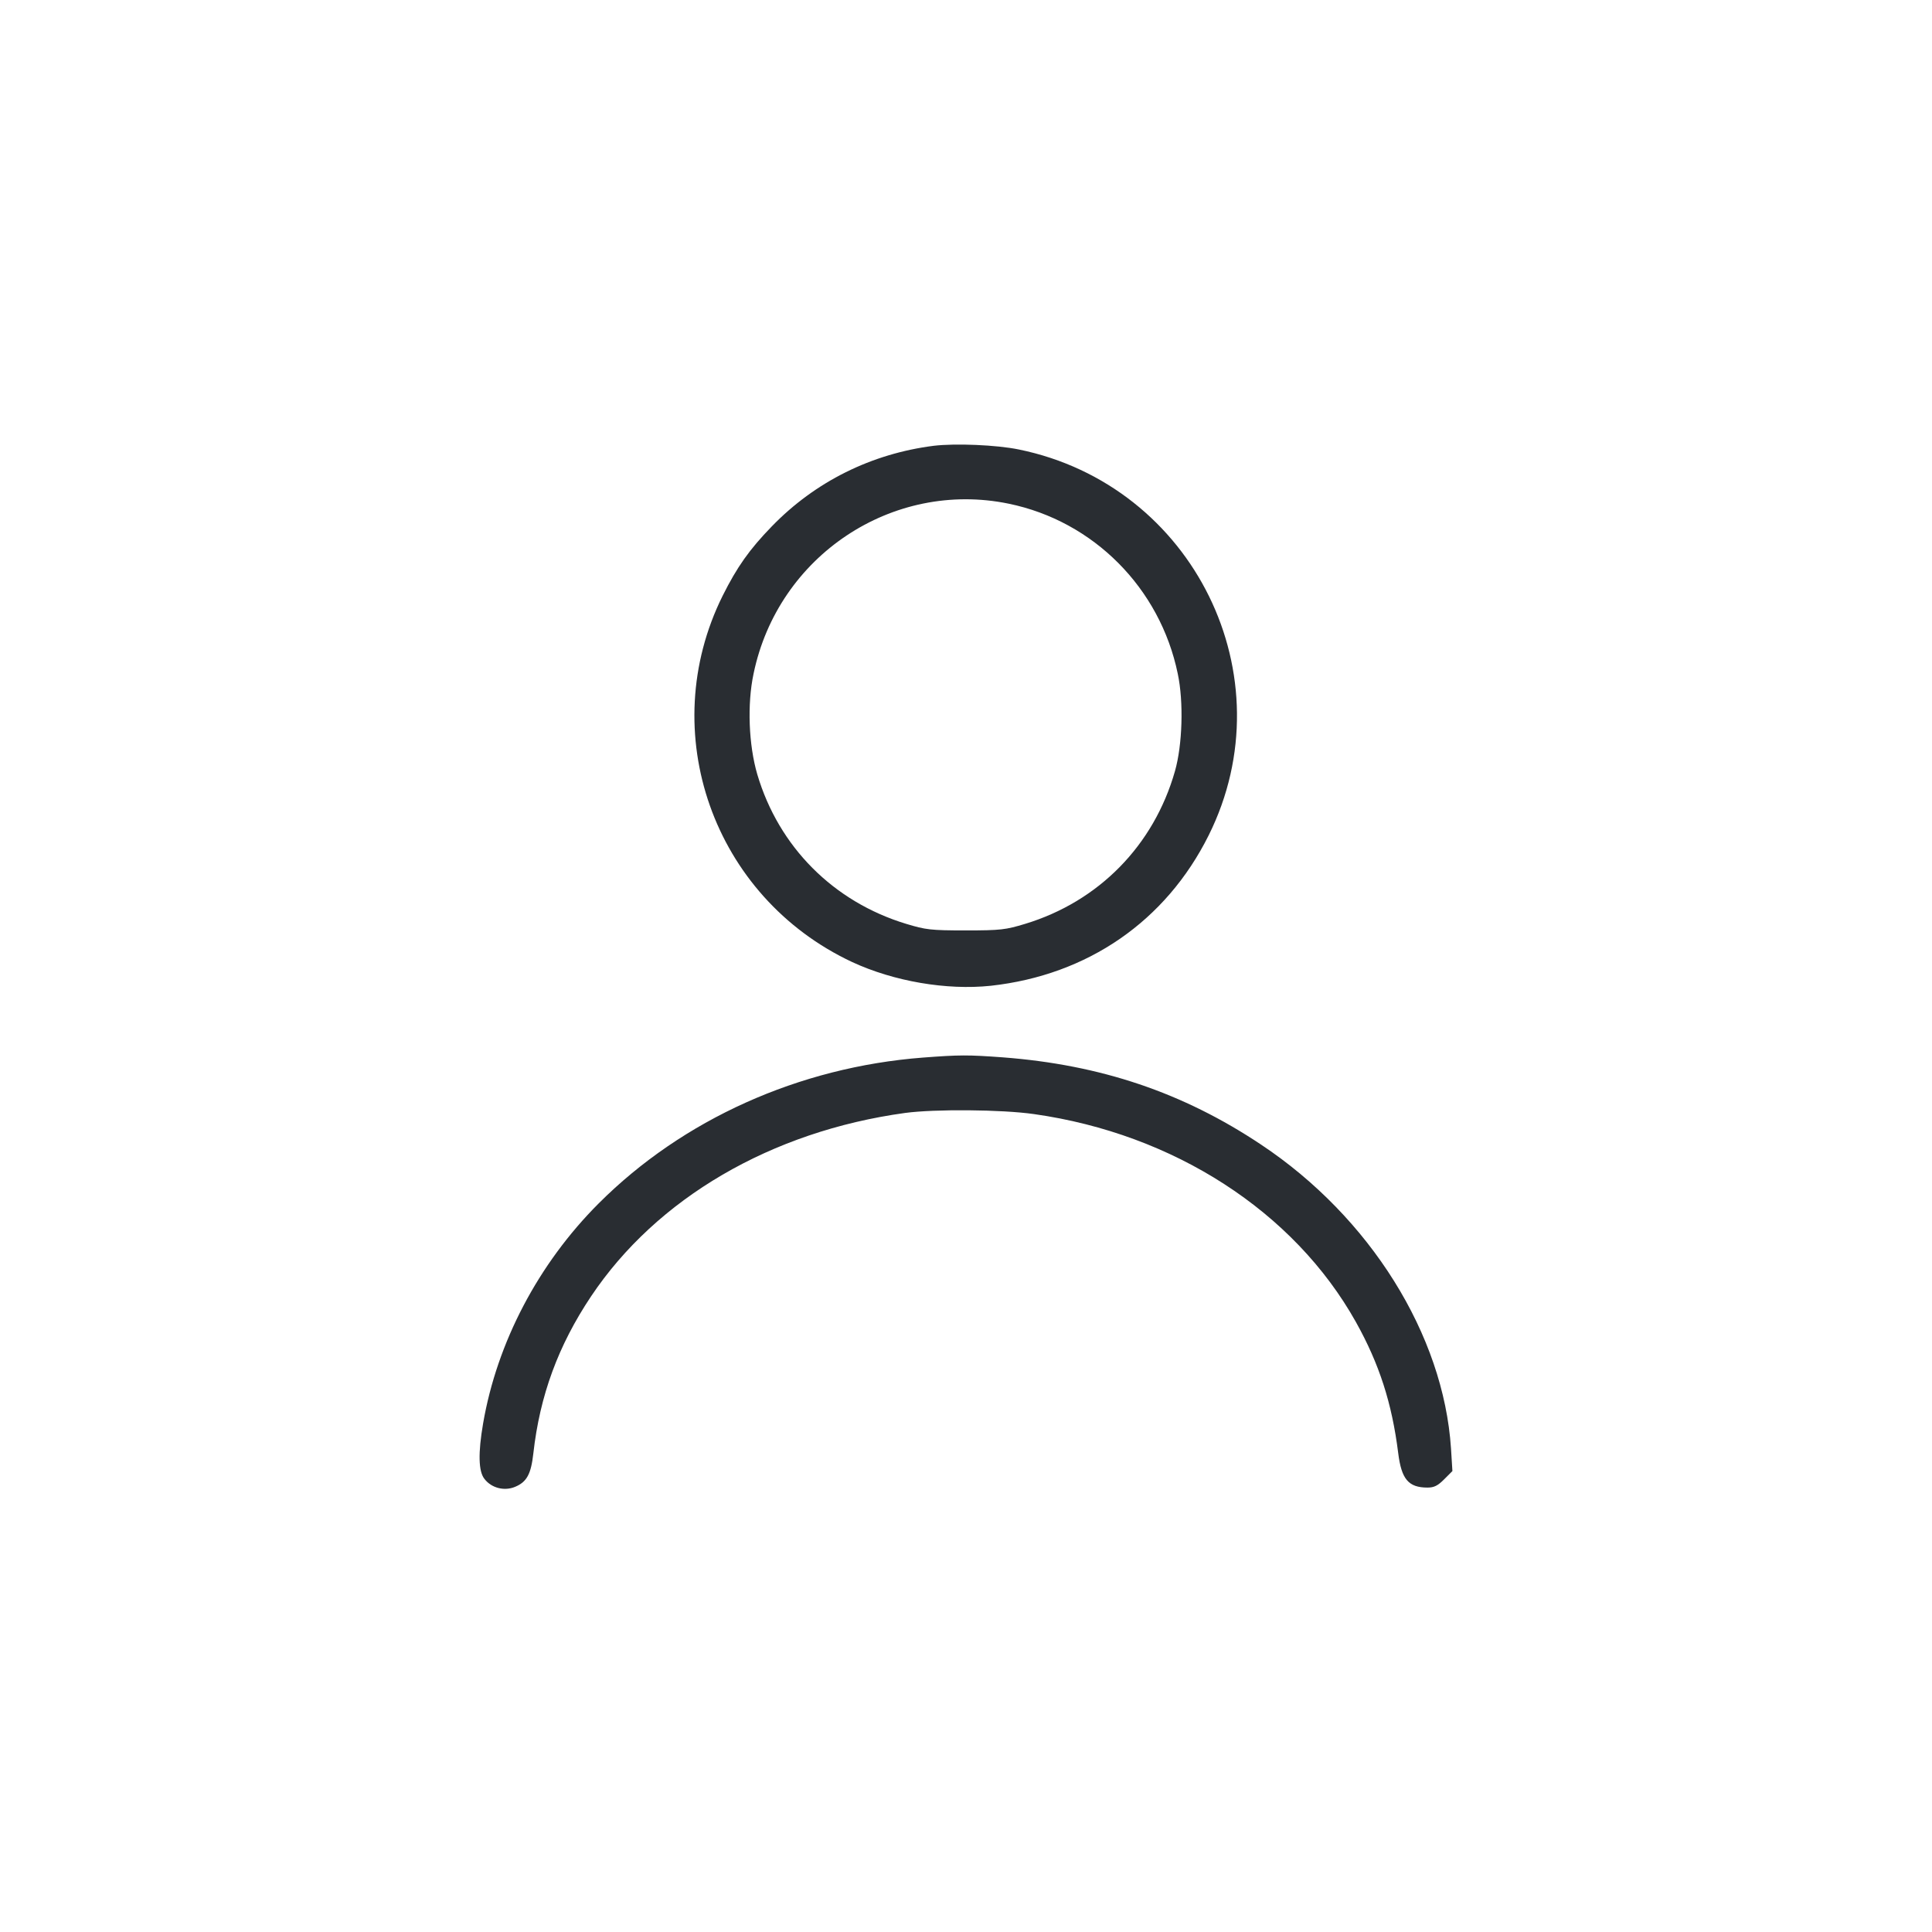
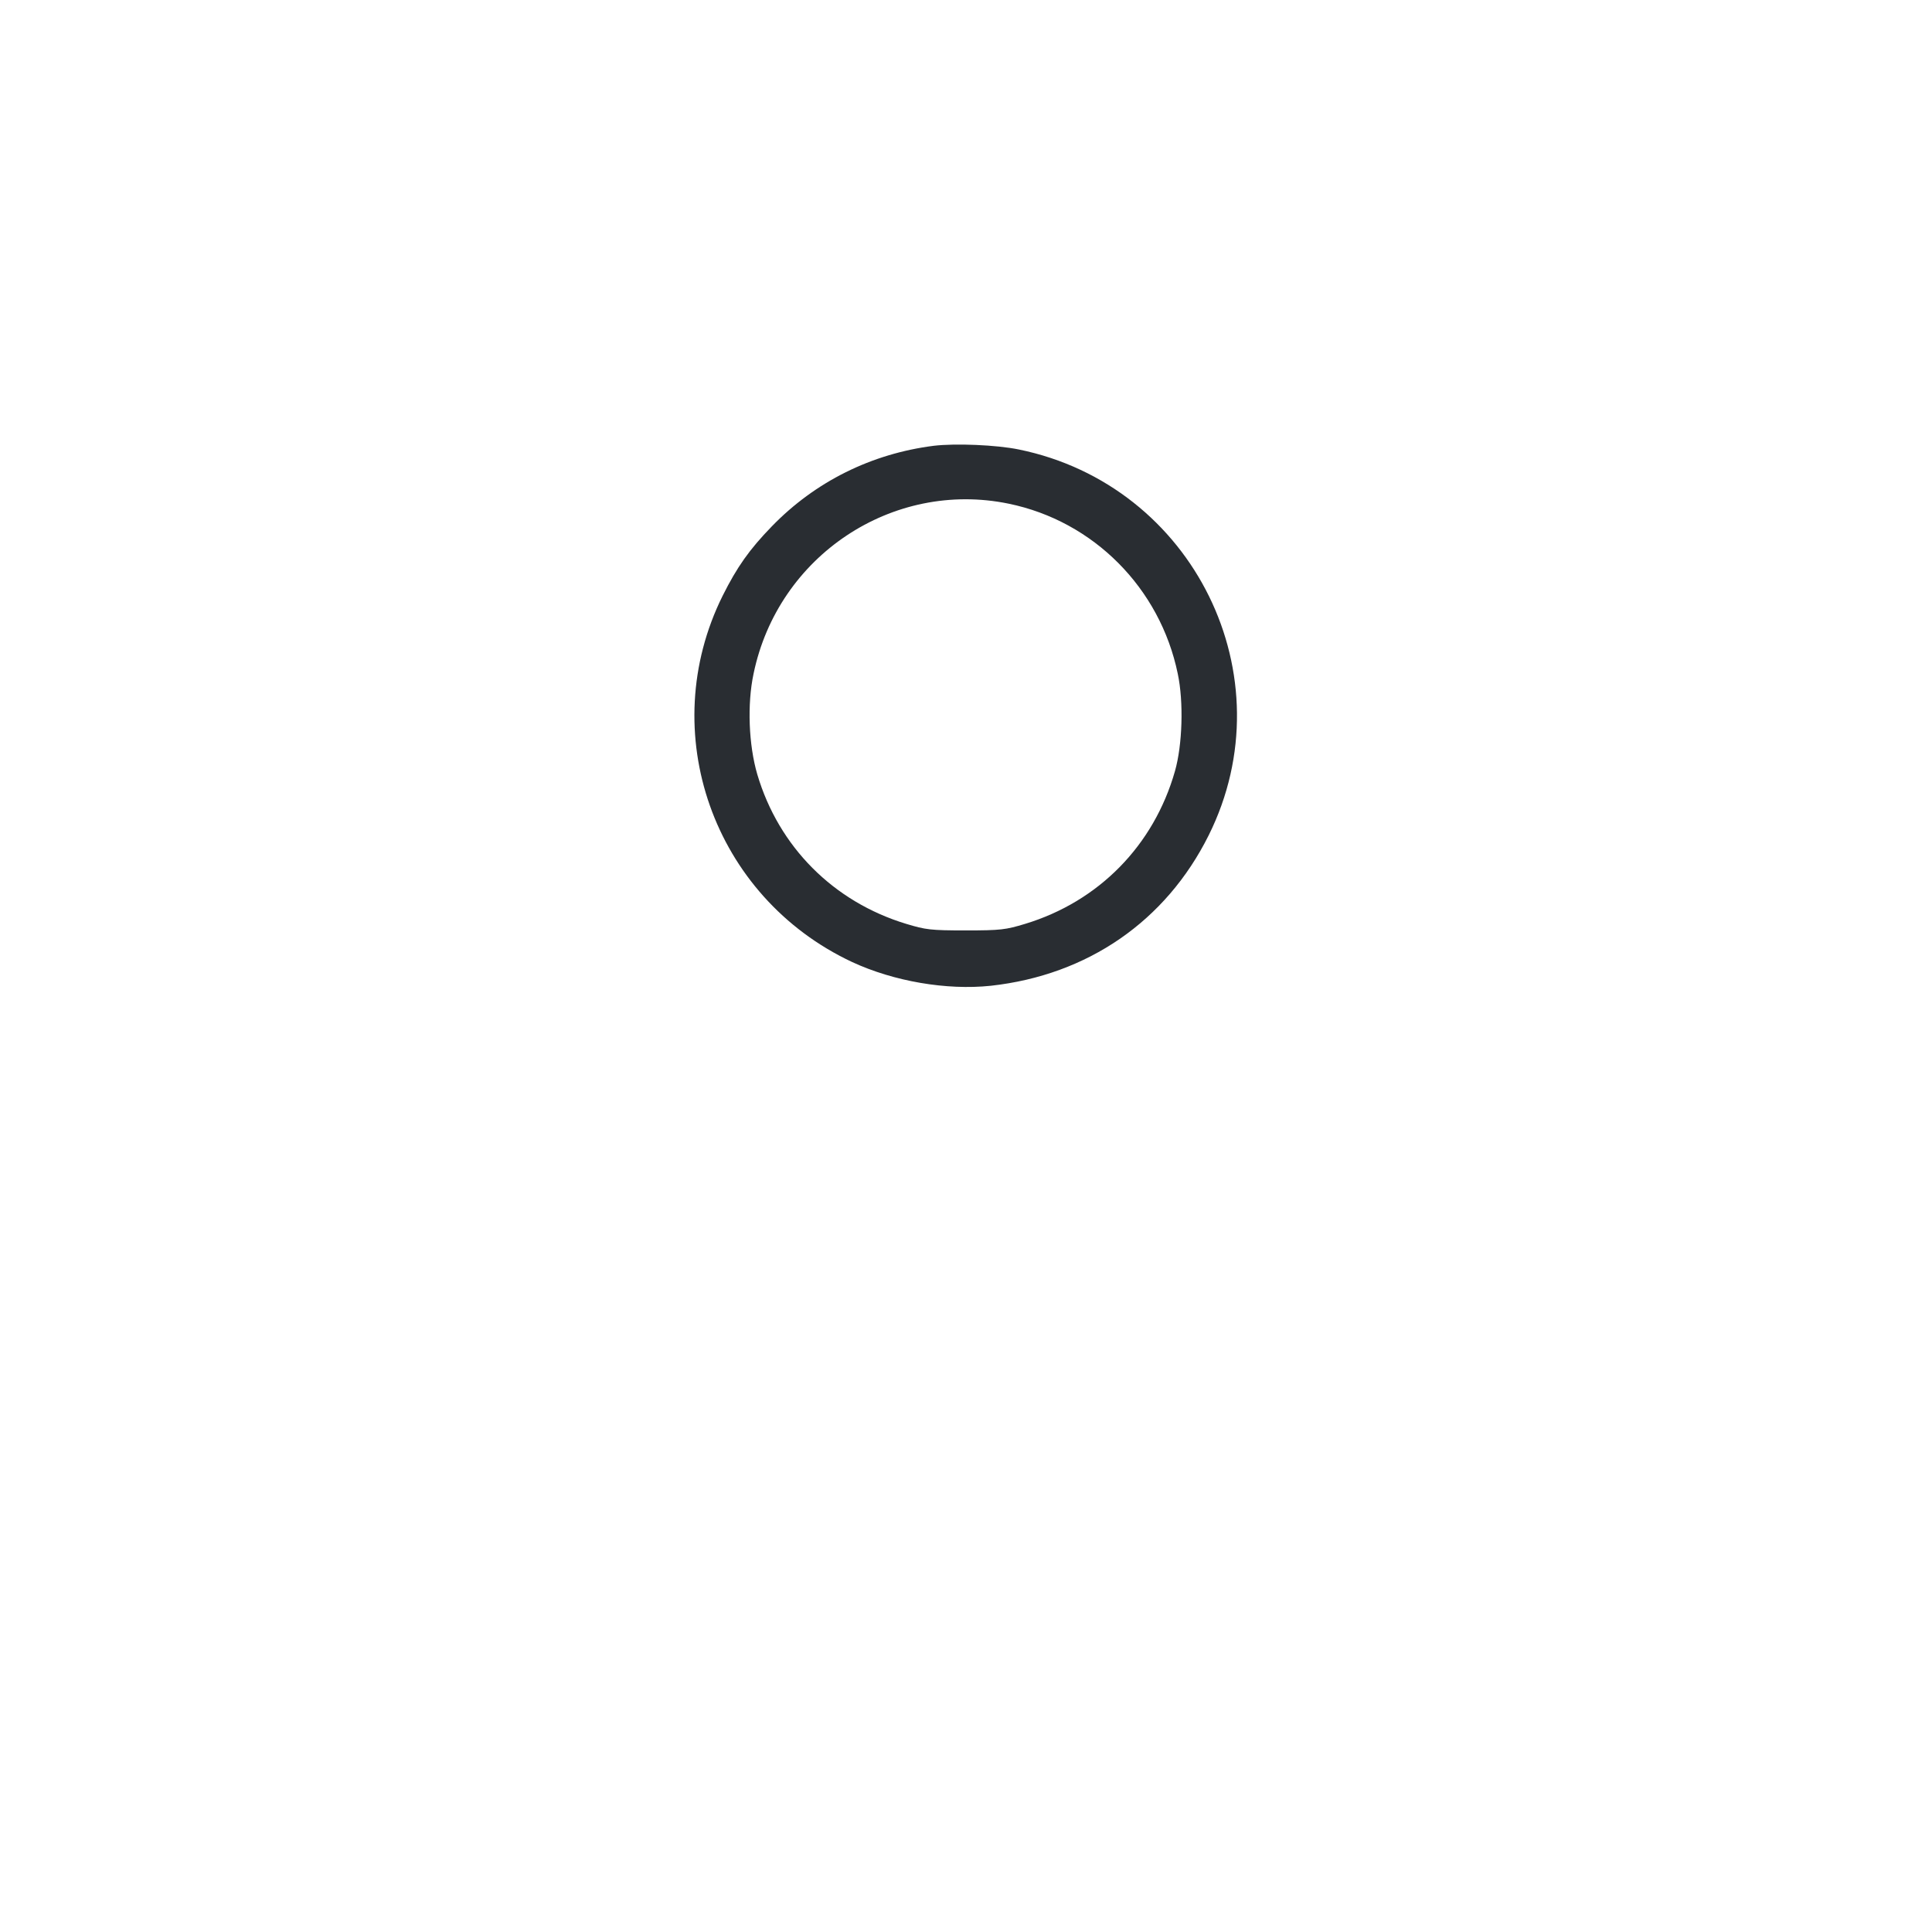
<svg xmlns="http://www.w3.org/2000/svg" version="1.1" width="1080" height="1080" viewBox="0 0 1080 1080" xml:space="preserve">
  <desc>Created with Fabric.js 5.2.4</desc>
  <defs>
</defs>
  <g transform="matrix(1 0 0 1 540 540)" id="9f689514-631d-426c-b4a1-031f91464b5c">
    <rect style="stroke: none; stroke-width: 1; stroke-dasharray: none; stroke-linecap: butt; stroke-dashoffset: 0; stroke-linejoin: miter; stroke-miterlimit: 4; fill: rgb(255,255,255); fill-rule: nonzero; opacity: 1; visibility: hidden;" vector-effect="non-scaling-stroke" x="-540" y="-540" rx="0" ry="0" width="1080" height="1080" />
  </g>
  <g transform="matrix(1 0 0 1 540 540)" id="cde219b5-ee42-45c4-947f-13a2f916e25d">
</g>
  <g transform="matrix(1 0 0 1 540 540)">
    <g style="" vector-effect="non-scaling-stroke">
      <g transform="matrix(0.13 0 0 -0.13 -0.17 -139.88)">
        <path style="stroke: none; stroke-width: 1; stroke-dasharray: none; stroke-linecap: butt; stroke-dashoffset: 0; stroke-linejoin: miter; stroke-miterlimit: 4; fill: rgb(41,45,50); fill-rule: nonzero; opacity: 1;" vector-effect="non-scaling-stroke" transform=" translate(-2560.15, -3609.02)" d="M 2423 4770 C 2155 4736 1913 4616 1726 4423 C 1630 4324 1577 4249 1515 4125 C 1224 3539 1474 2830 2072 2550 C 2251 2467 2478 2428 2668 2448 C 3085 2494 3421 2726 3605 3095 C 3945 3778 3541 4600 2789 4754 C 2692 4774 2516 4781 2423 4770 z M 2745 4521 C 3110 4446 3396 4158 3472 3790 C 3498 3668 3492 3483 3460 3371 C 3369 3051 3132 2810 2815 2714 C 2732 2689 2711 2686 2560 2686 C 2409 2686 2388 2689 2305 2714 C 1991 2809 1756 3046 1664 3357 C 1627 3483 1620 3659 1648 3790 C 1753 4297 2245 4624 2745 4521 z" stroke-linecap="round" />
      </g>
      <g transform="matrix(0.13 0 0 -0.13 0 171.14)">
-         <path style="stroke: none; stroke-width: 1; stroke-dasharray: none; stroke-linecap: butt; stroke-dashoffset: 0; stroke-linejoin: miter; stroke-miterlimit: 4; fill: rgb(41,45,50); fill-rule: nonzero; opacity: 1;" vector-effect="non-scaling-stroke" transform=" translate(-2561.44, -1276.36)" d="M 2376 2199 C 1843 2158 1343 1933 982 1572 C 722 1312 545 974 485 626 C 463 498 465 419 491 387 C 521 348 576 334 622 353 C 673 374 691 408 701 497 C 729 746 808 961 949 1172 C 1231 1594 1724 1882 2300 1961 C 2427 1978 2714 1976 2854 1956 C 3455 1871 3972 1537 4238 1062 C 4338 883 4393 714 4420 498 C 4434 386 4464 350 4546 350 C 4574 350 4590 358 4617 385 L 4653 421 L 4647 518 C 4615 1007 4299 1513 3830 1825 C 3494 2049 3140 2168 2720 2200 C 2570 2211 2534 2211 2376 2199 z" stroke-linecap="round" />
-       </g>
+         </g>
    </g>
  </g>
  <g transform="matrix(NaN NaN NaN NaN 0 0)">
    <g style="">
</g>
  </g>
</svg>